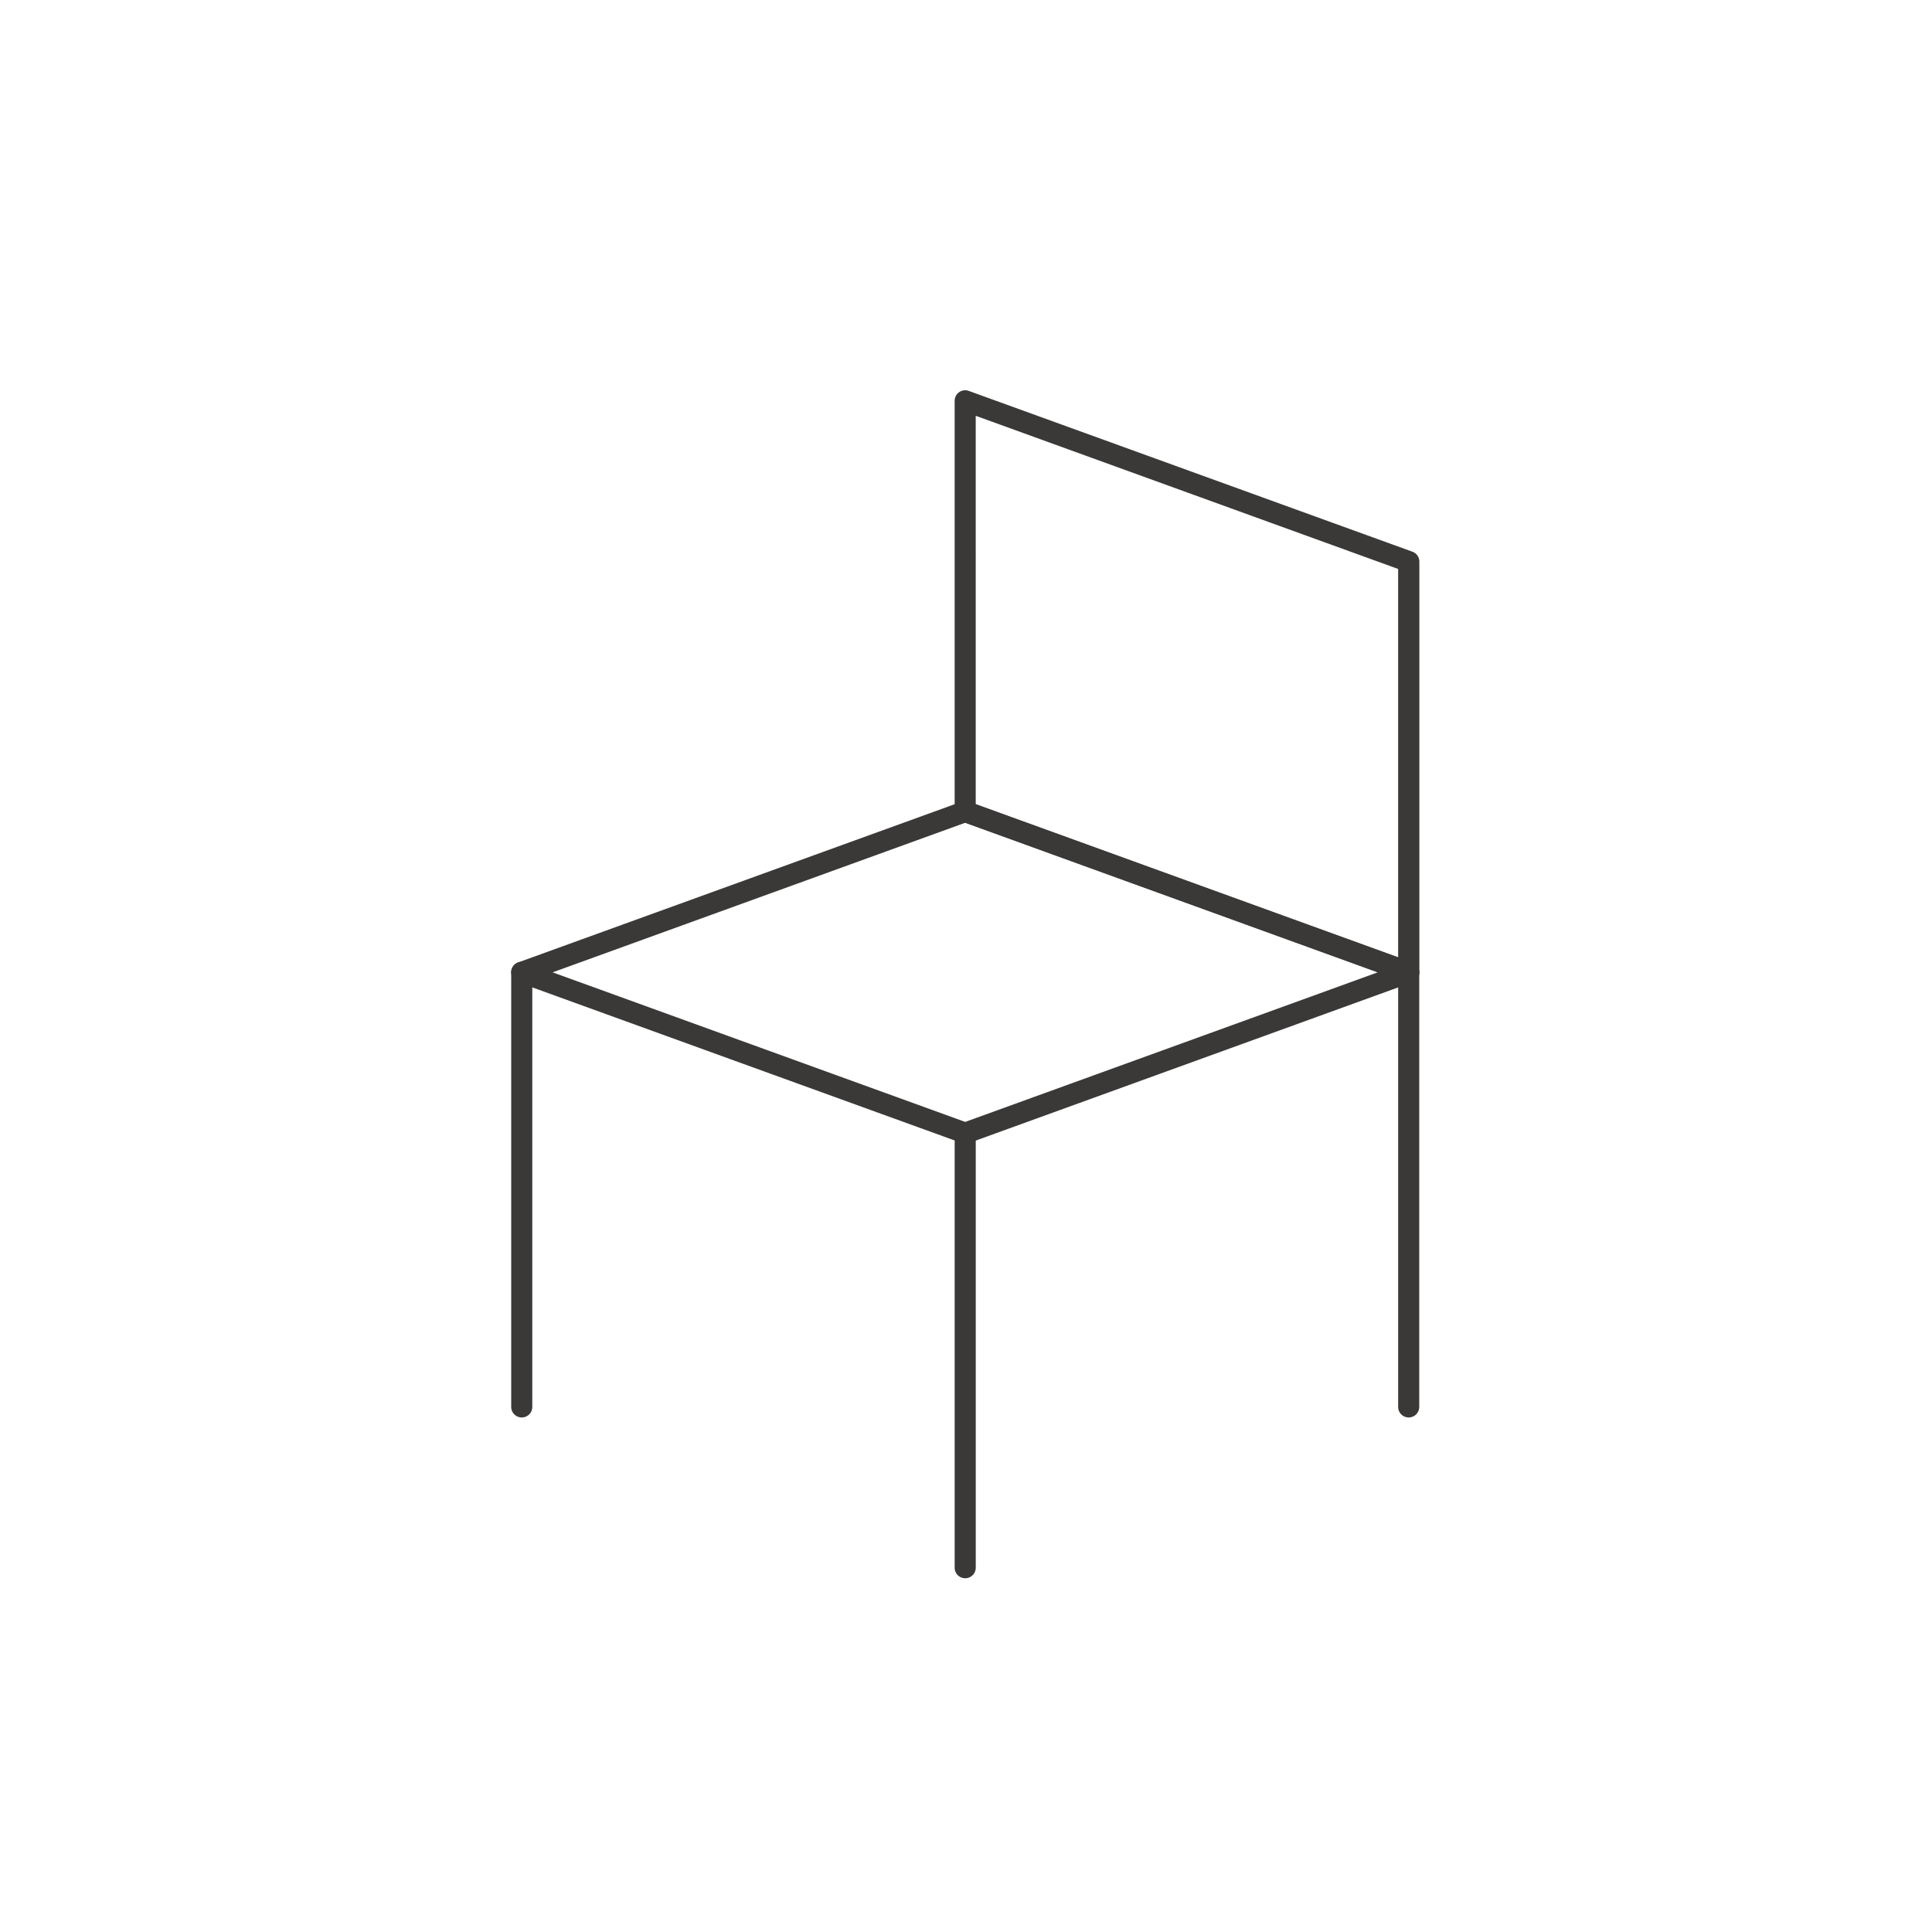
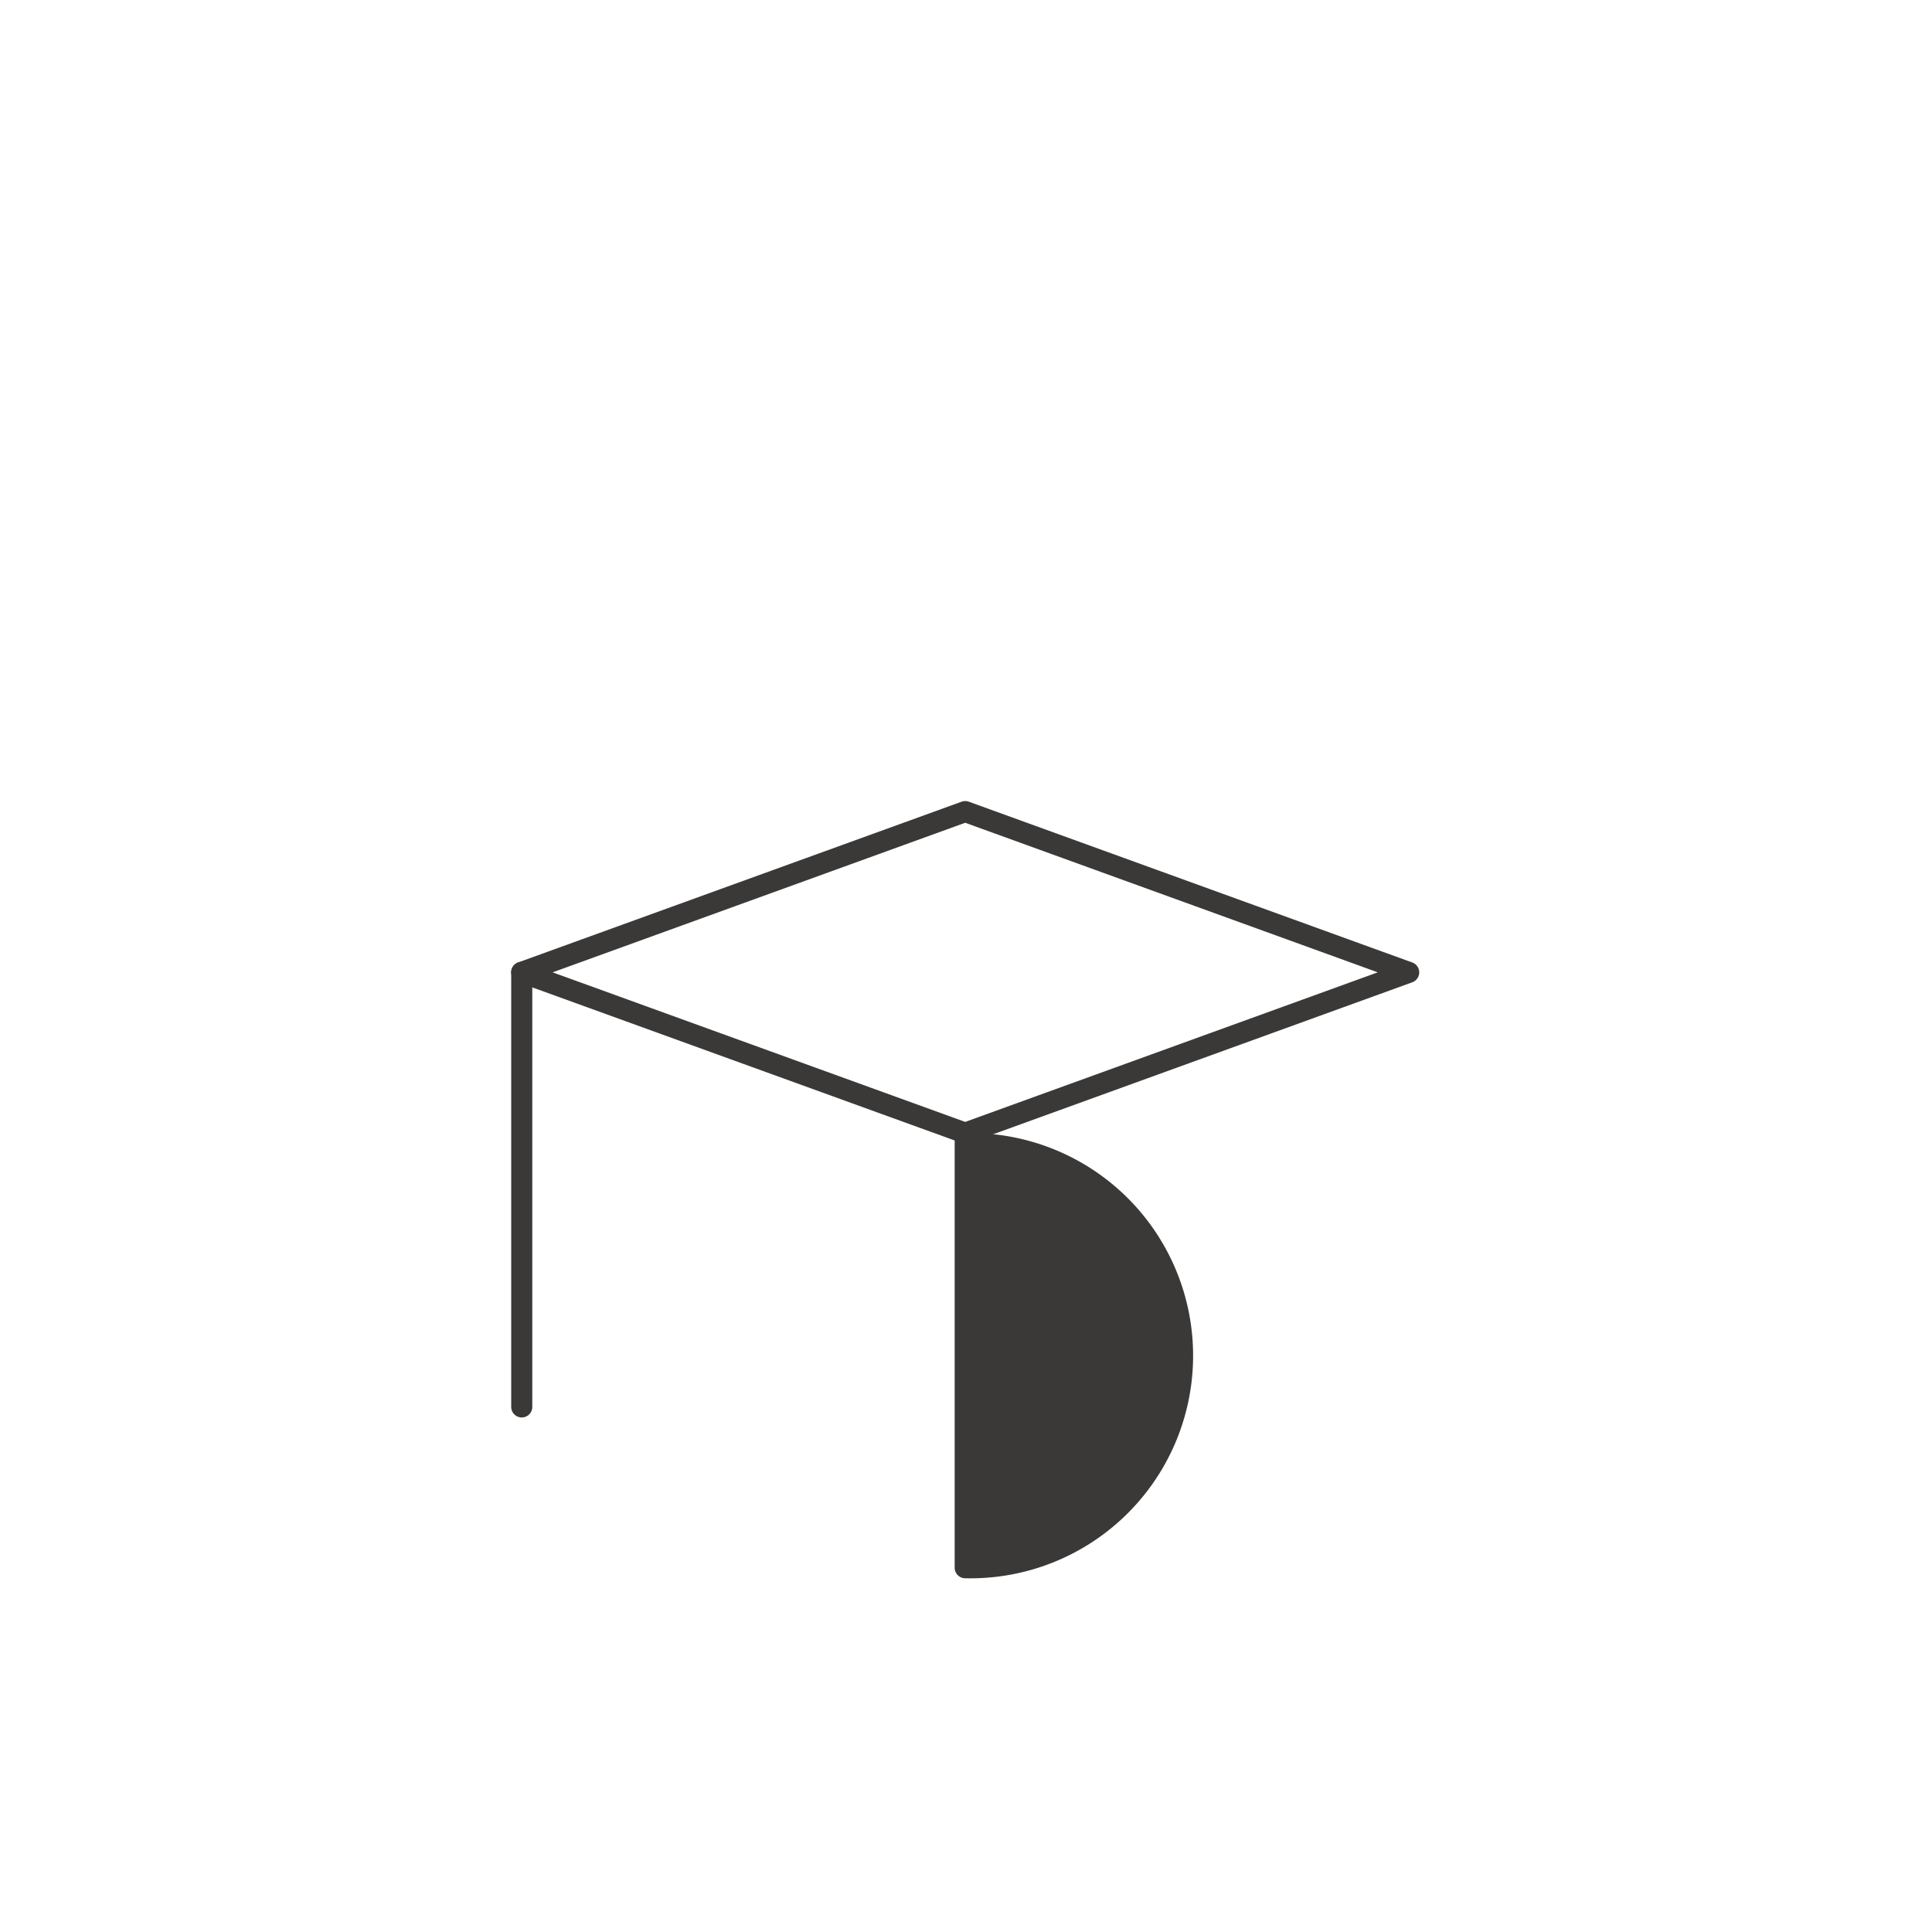
<svg xmlns="http://www.w3.org/2000/svg" width="110" height="110" viewBox="0 0 110 110">
  <defs>
    <clipPath id="clip-path">
      <rect id="長方形_247" data-name="長方形 247" width="54.71" height="69.963" transform="translate(-1 10)" fill="none" />
    </clipPath>
  </defs>
  <g id="ico_chair" transform="translate(-506 -3319)">
    <rect id="長方形_333" data-name="長方形 333" width="110" height="110" transform="translate(506 3319)" fill="#fff" />
    <g id="グループ_272" data-name="グループ 272" transform="translate(537 3342)">
      <g id="グループ_271" data-name="グループ 271" transform="translate(-2 -12)" clip-path="url(#clip-path)">
        <path id="パス_457" data-name="パス 457" d="M25.534,32.27a.6.6,0,0,1-.2-.036L.079,23.08a.6.6,0,0,1,0-1.128L25.329,12.8a.6.6,0,0,1,.409,0l25.25,9.155a.6.6,0,0,1,0,1.128l-25.25,9.155A.6.6,0,0,1,25.534,32.27ZM2.043,22.516l23.49,8.516,23.49-8.516L25.534,14Z" transform="translate(0.421 21.845)" fill="#3b3938" />
-         <path id="パス_458" data-name="パス 458" d="M36.792,36.074a.6.6,0,0,1-.2-.036l-25.25-9.155a.6.6,0,0,1-.4-.564V2.933a.6.6,0,0,1,.8-.564L37,11.524a.6.6,0,0,1,.4.564V35.474a.6.6,0,0,1-.6.6ZM12.142,25.9l24.05,8.72V12.508l-24.05-8.72Z" transform="translate(14.412 8.886)" fill="#3b3938" />
-         <path id="線_168" data-name="線 168" d="M0,25.344a.6.6,0,0,1-.6-.6V0A.6.6,0,0,1,0-.6.6.6,0,0,1,.6,0V24.744A.6.6,0,0,1,0,25.344Z" transform="translate(25.955 53.515)" fill="#3b3938" />
-         <path id="線_169" data-name="線 169" d="M0,25.344a.6.6,0,0,1-.6-.6V0A.6.6,0,0,1,0-.6.6.6,0,0,1,.6,0V24.744A.6.6,0,0,1,0,25.344Z" transform="translate(51.205 44.36)" fill="#3b3938" />
+         <path id="線_168" data-name="線 168" d="M0,25.344a.6.6,0,0,1-.6-.6V0A.6.6,0,0,1,0-.6.6.6,0,0,1,.6,0A.6.6,0,0,1,0,25.344Z" transform="translate(25.955 53.515)" fill="#3b3938" />
        <path id="線_170" data-name="線 170" d="M0,25.344a.6.6,0,0,1-.6-.6V0A.6.6,0,0,1,0-.6.6.6,0,0,1,.6,0V24.744A.6.6,0,0,1,0,25.344Z" transform="translate(0.706 44.36)" fill="#3b3938" />
      </g>
    </g>
  </g>
</svg>